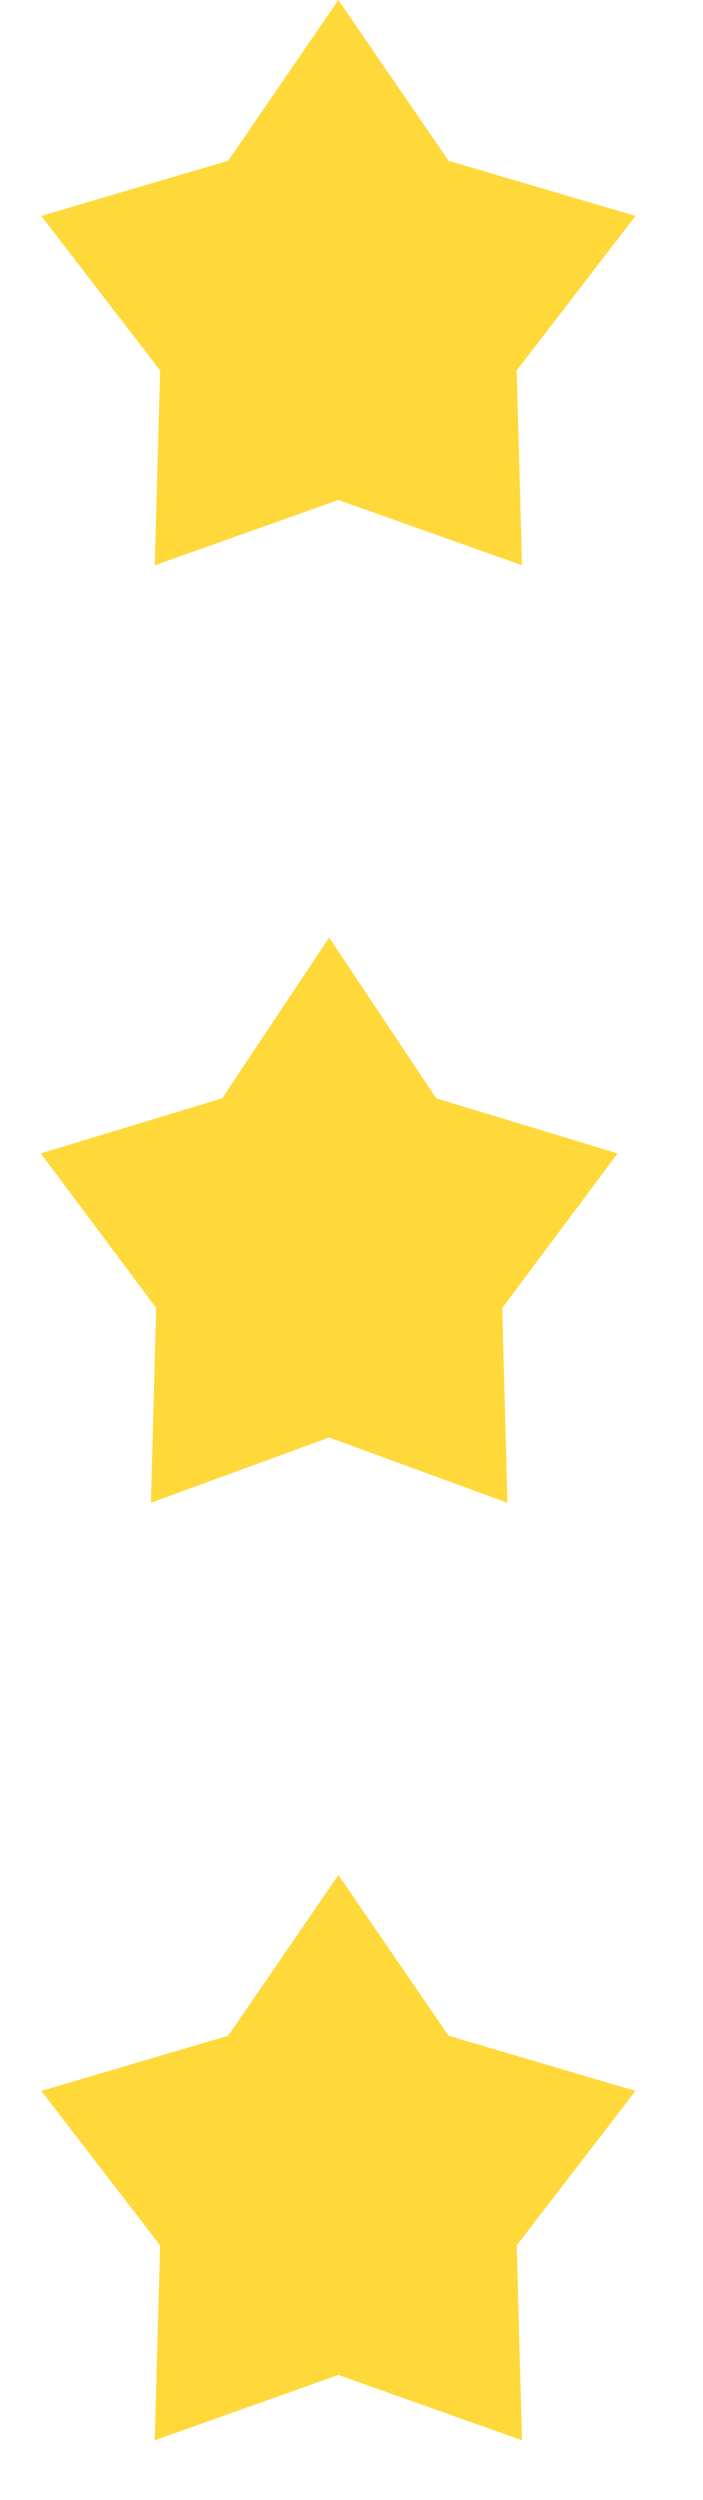
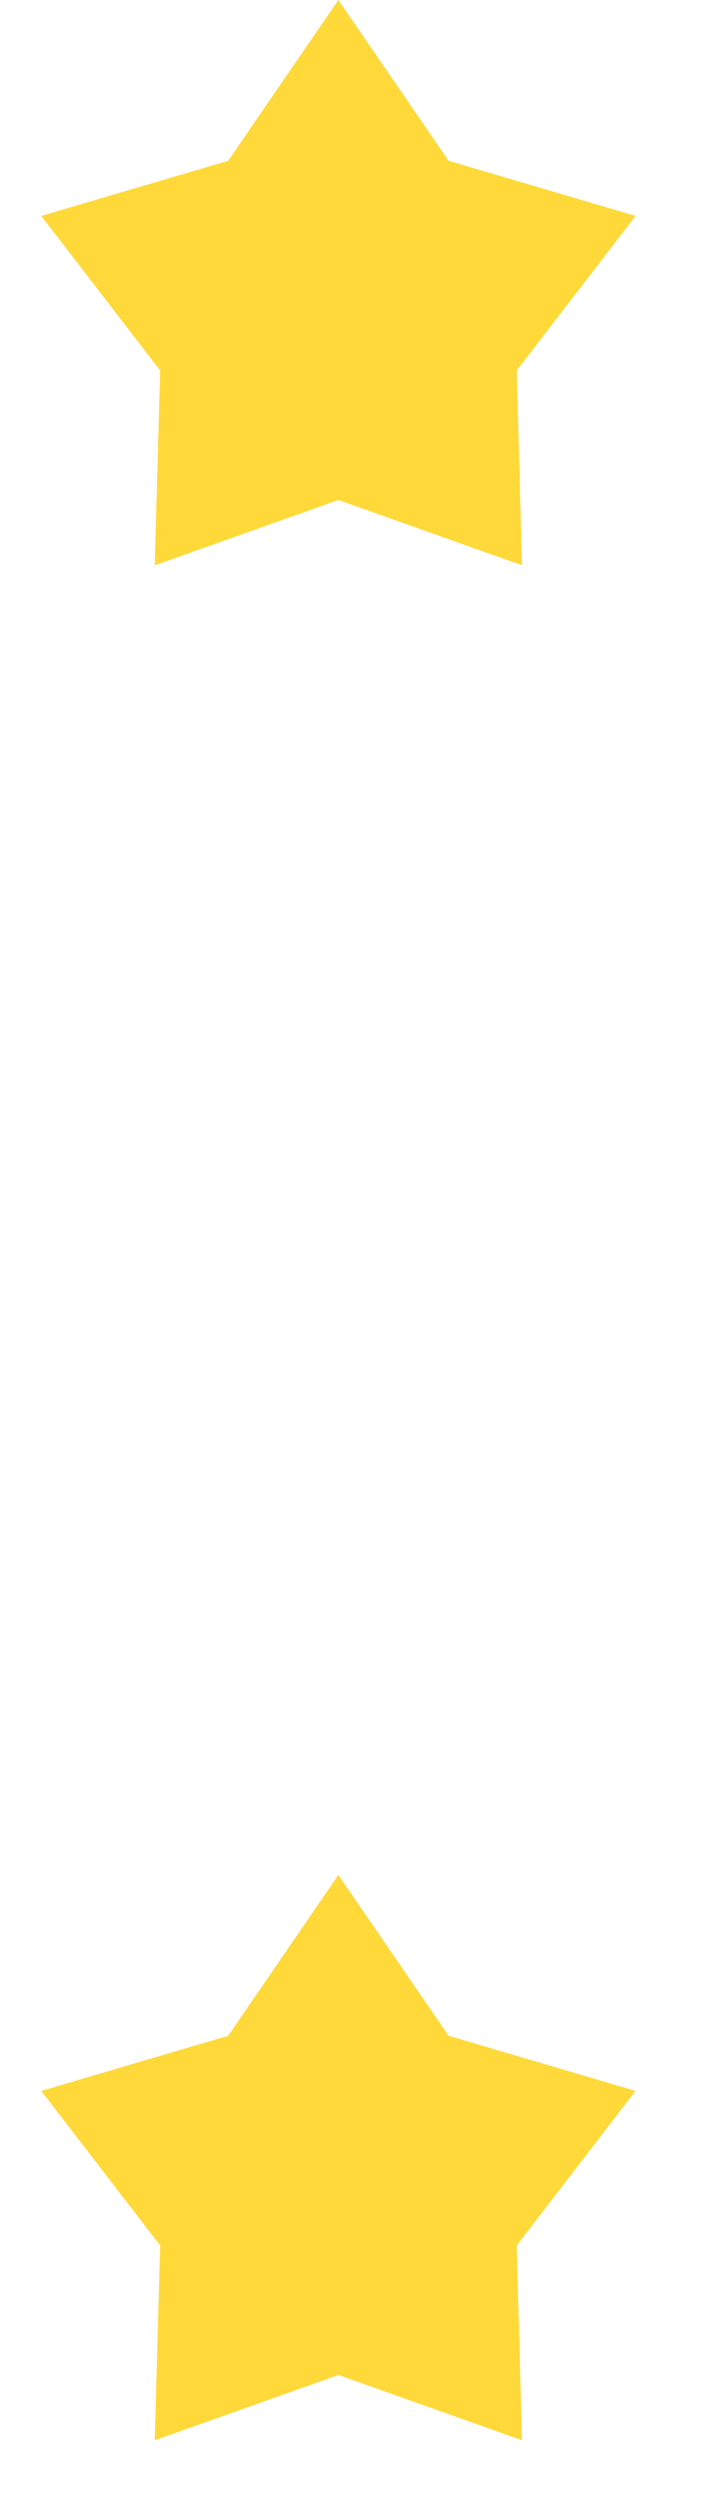
<svg xmlns="http://www.w3.org/2000/svg" width="9" height="32" viewBox="0 0 9 32" fill="none">
  <path d="M4.332 0L5.743 2.058L8.136 2.764L6.615 4.742L6.683 7.236L4.332 6.4L1.981 7.236L2.05 4.742L0.528 2.764L2.921 2.058L4.332 0Z" fill="#FFD93A" />
-   <path d="M4.214 12L5.584 14.058L7.907 14.764L6.43 16.742L6.496 19.236L4.214 18.4L1.932 19.236L1.999 16.742L0.522 14.764L2.845 14.058L4.214 12Z" fill="#FFD93A" />
  <path d="M4.332 24L5.743 26.058L8.136 26.764L6.615 28.742L6.683 31.236L4.332 30.4L1.981 31.236L2.05 28.742L0.528 26.764L2.921 26.058L4.332 24Z" fill="#FFD93A" />
</svg>